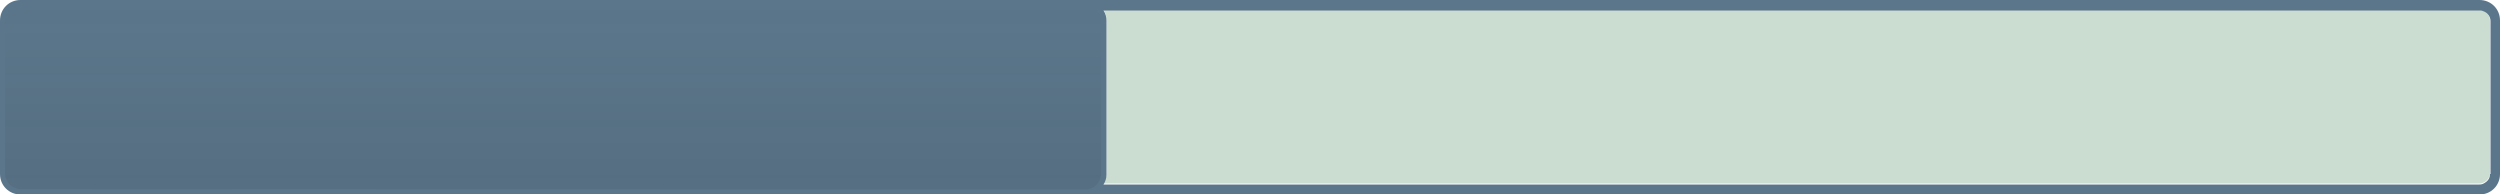
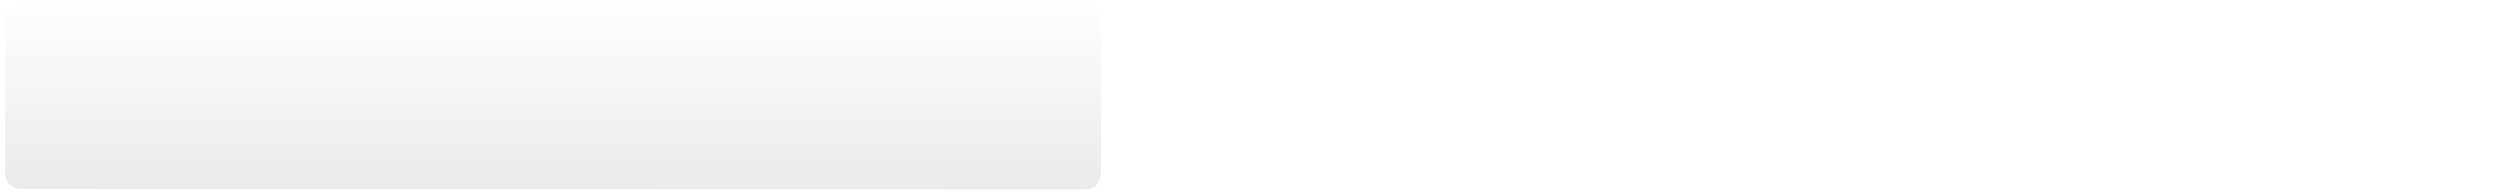
<svg xmlns="http://www.w3.org/2000/svg" enable-background="new 0 0 500 38.8" fill="#000000" id="Layer_1" version="1.1" viewBox="0 0 500 38.8" x="0px" xml:space="preserve" y="0px">
  <g id="change1_1">
-     <path d="m496.7 2.2c-0.2-0.1-0.5-0.2-0.8-0.2h-275.2c0.4 0.6 0.6 1.3 0.6 2v30.7c0 0.7-0.2 1.4-0.6 2h275.2c0.4 0 0.7-0.1 1-0.3 0.6-0.3 1.1-1 1.1-1.8v-30.5c0-0.9-0.6-1.6-1.3-1.9z" fill="#cbddd1" />
-   </g>
+     </g>
  <g id="change2_1">
-     <path d="m495.9 0h-491.8c-2.3 0-4.1 1.8-4.1 4.1v30.7c0 2.3 1.8 4.1 4.1 4.1h491.8c2.3 0 4.1-1.8 4.1-4.1v-30.7c0-2.3-1.8-4.1-4.1-4.1zm2.1 34.8c0 0.8-0.4 1.4-1.1 1.8-0.3 0.2-0.6 0.3-1 0.3h-275.2c0.4-0.6 0.6-1.3 0.6-2v-30.8c0-0.7-0.2-1.4-0.6-2h275.3c0.3 0 0.6 0.1 0.8 0.2 0.7 0.3 1.3 1 1.3 1.9v30.6z" fill="#5b768b" />
-   </g>
+     </g>
  <linearGradient gradientTransform="translate(-41.799 -2041)" gradientUnits="userSpaceOnUse" id="SVGID_1_" x1="152.41" x2="152.41" y1="2040.6" y2="2080.7">
    <stop offset="0" stop-color="#272727" stop-opacity="0" />
    <stop offset="1" stop-color="#272727" stop-opacity="0.1" />
  </linearGradient>
  <path d="m4.1 37.8c-1.7 0-3.1-1.4-3.1-3.1v-30.6c0-1.7 1.4-3.1 3.1-3.1h213c1.7 0 3.1 1.4 3.1 3.1v30.7c0 1.7-1.4 3.1-3.1 3.1l-213-0.1z" fill="url(#SVGID_1_)" />
</svg>